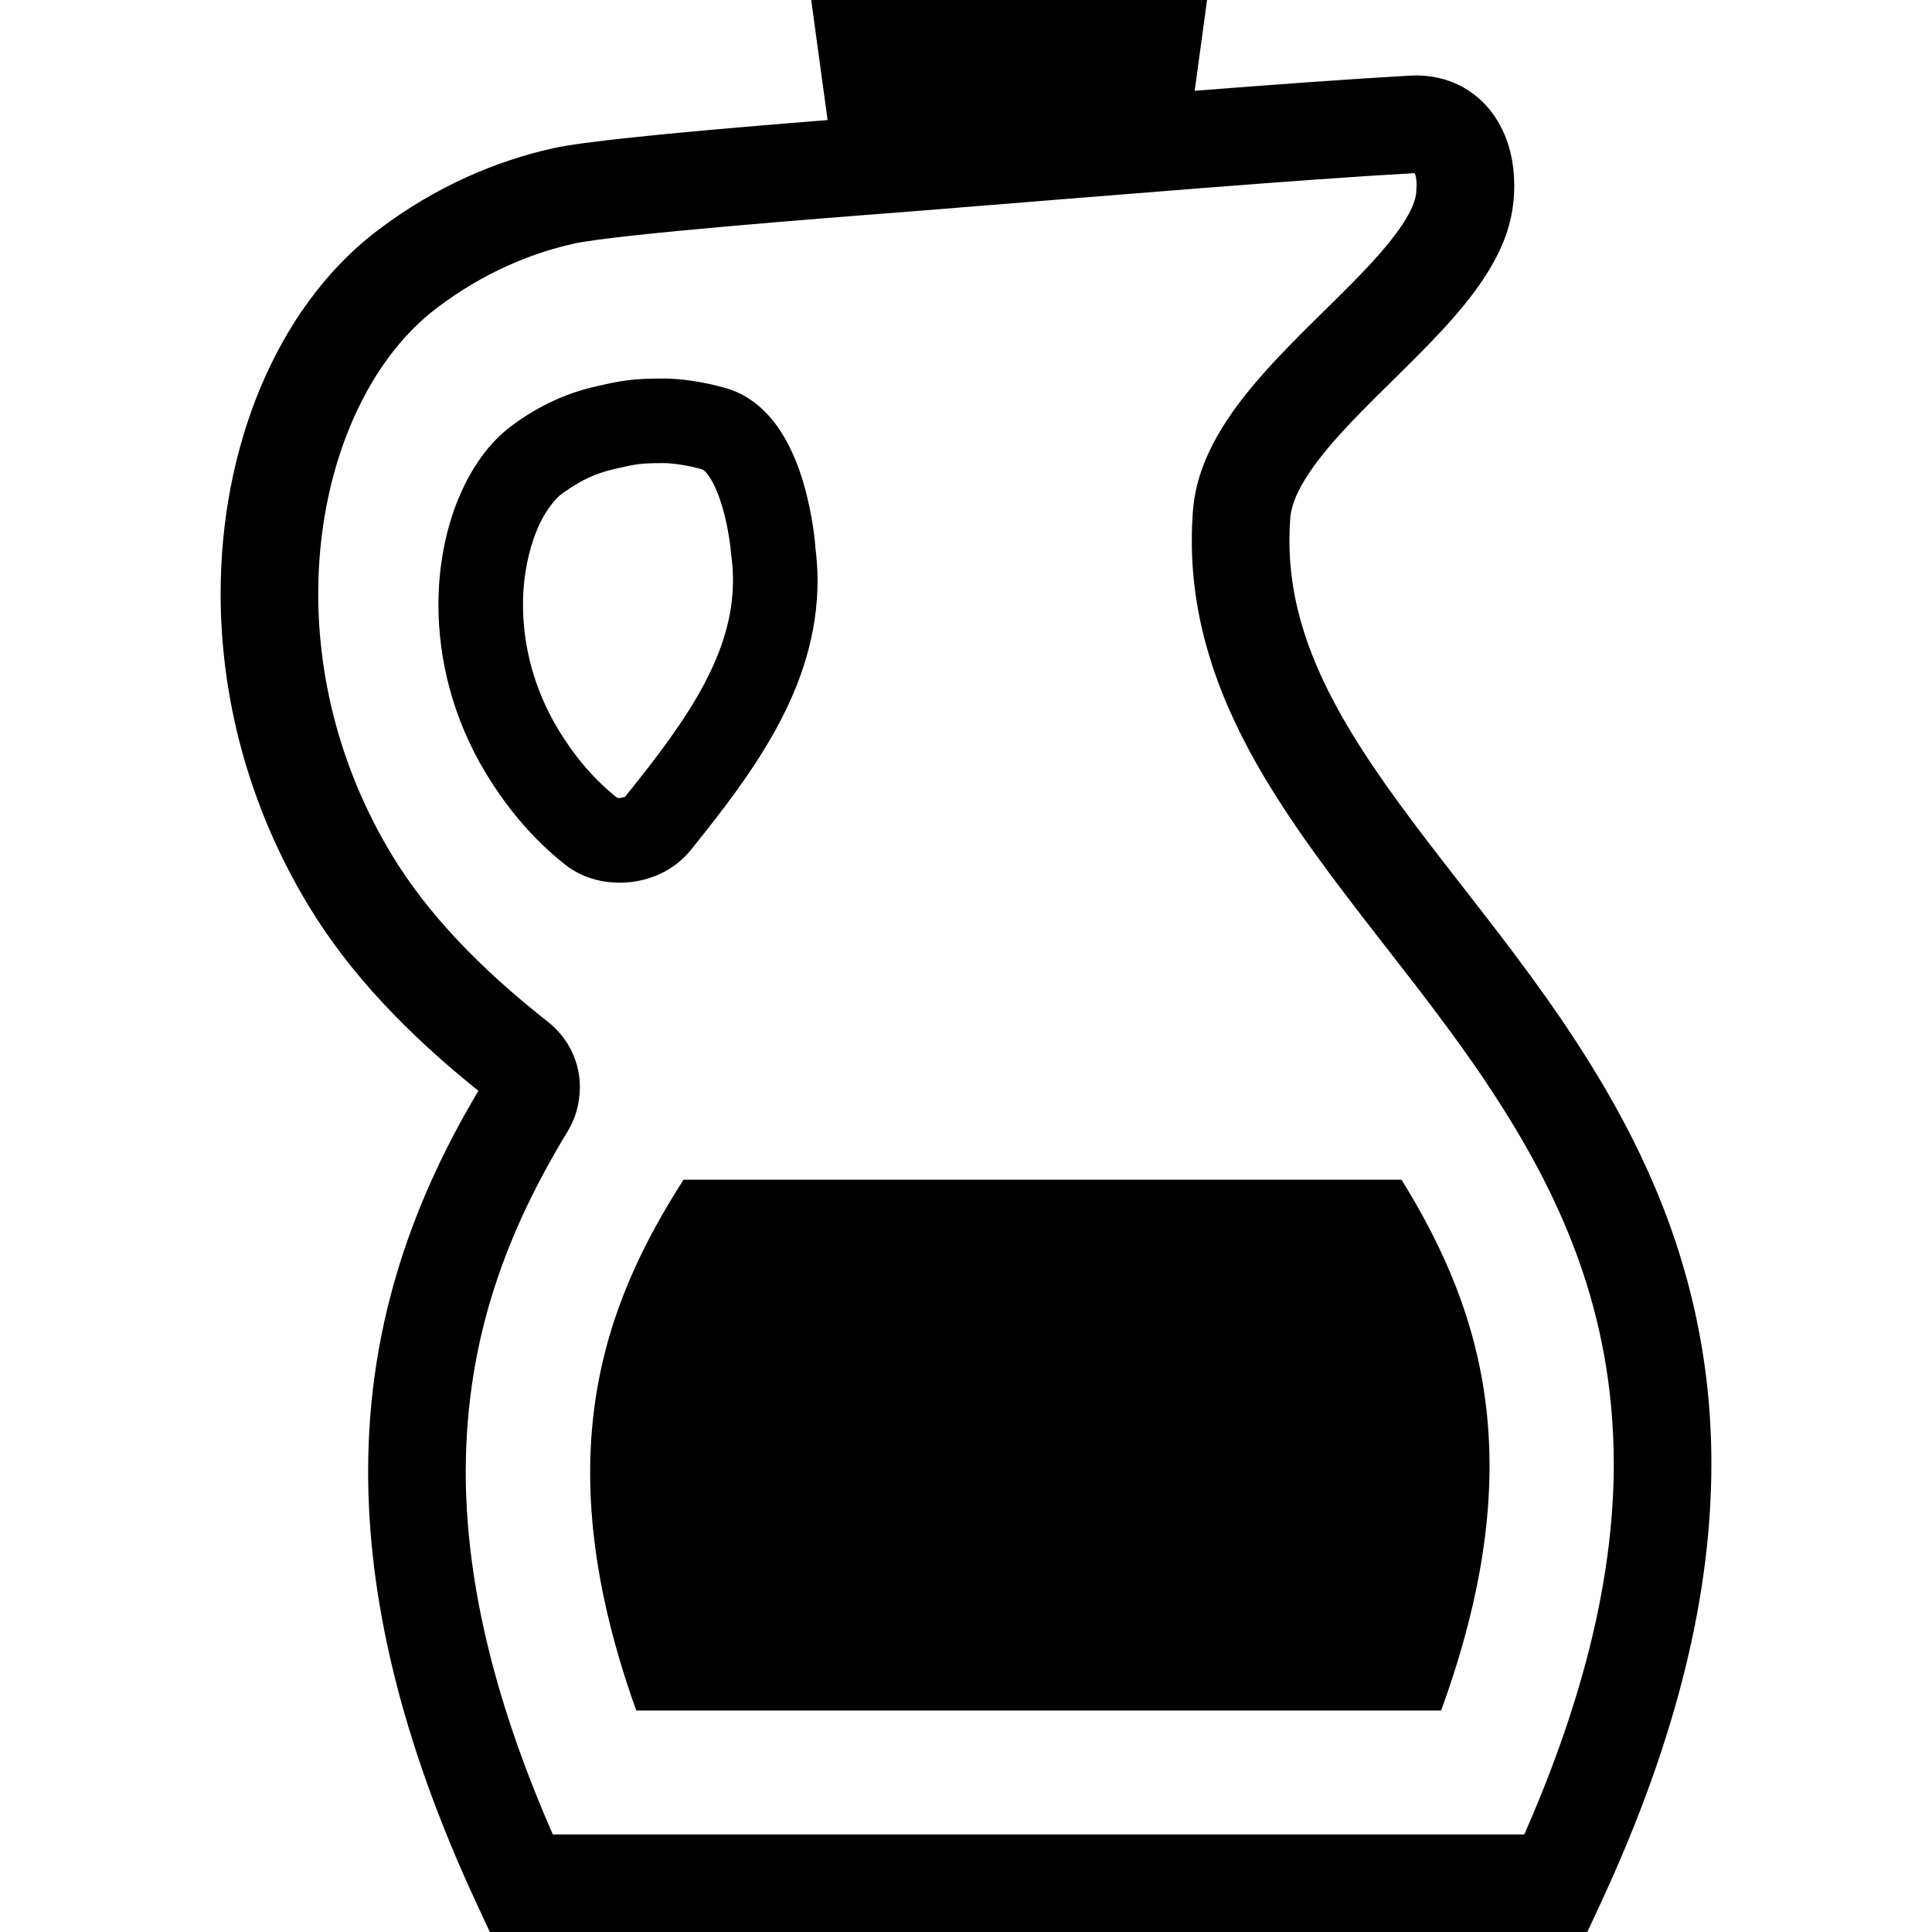
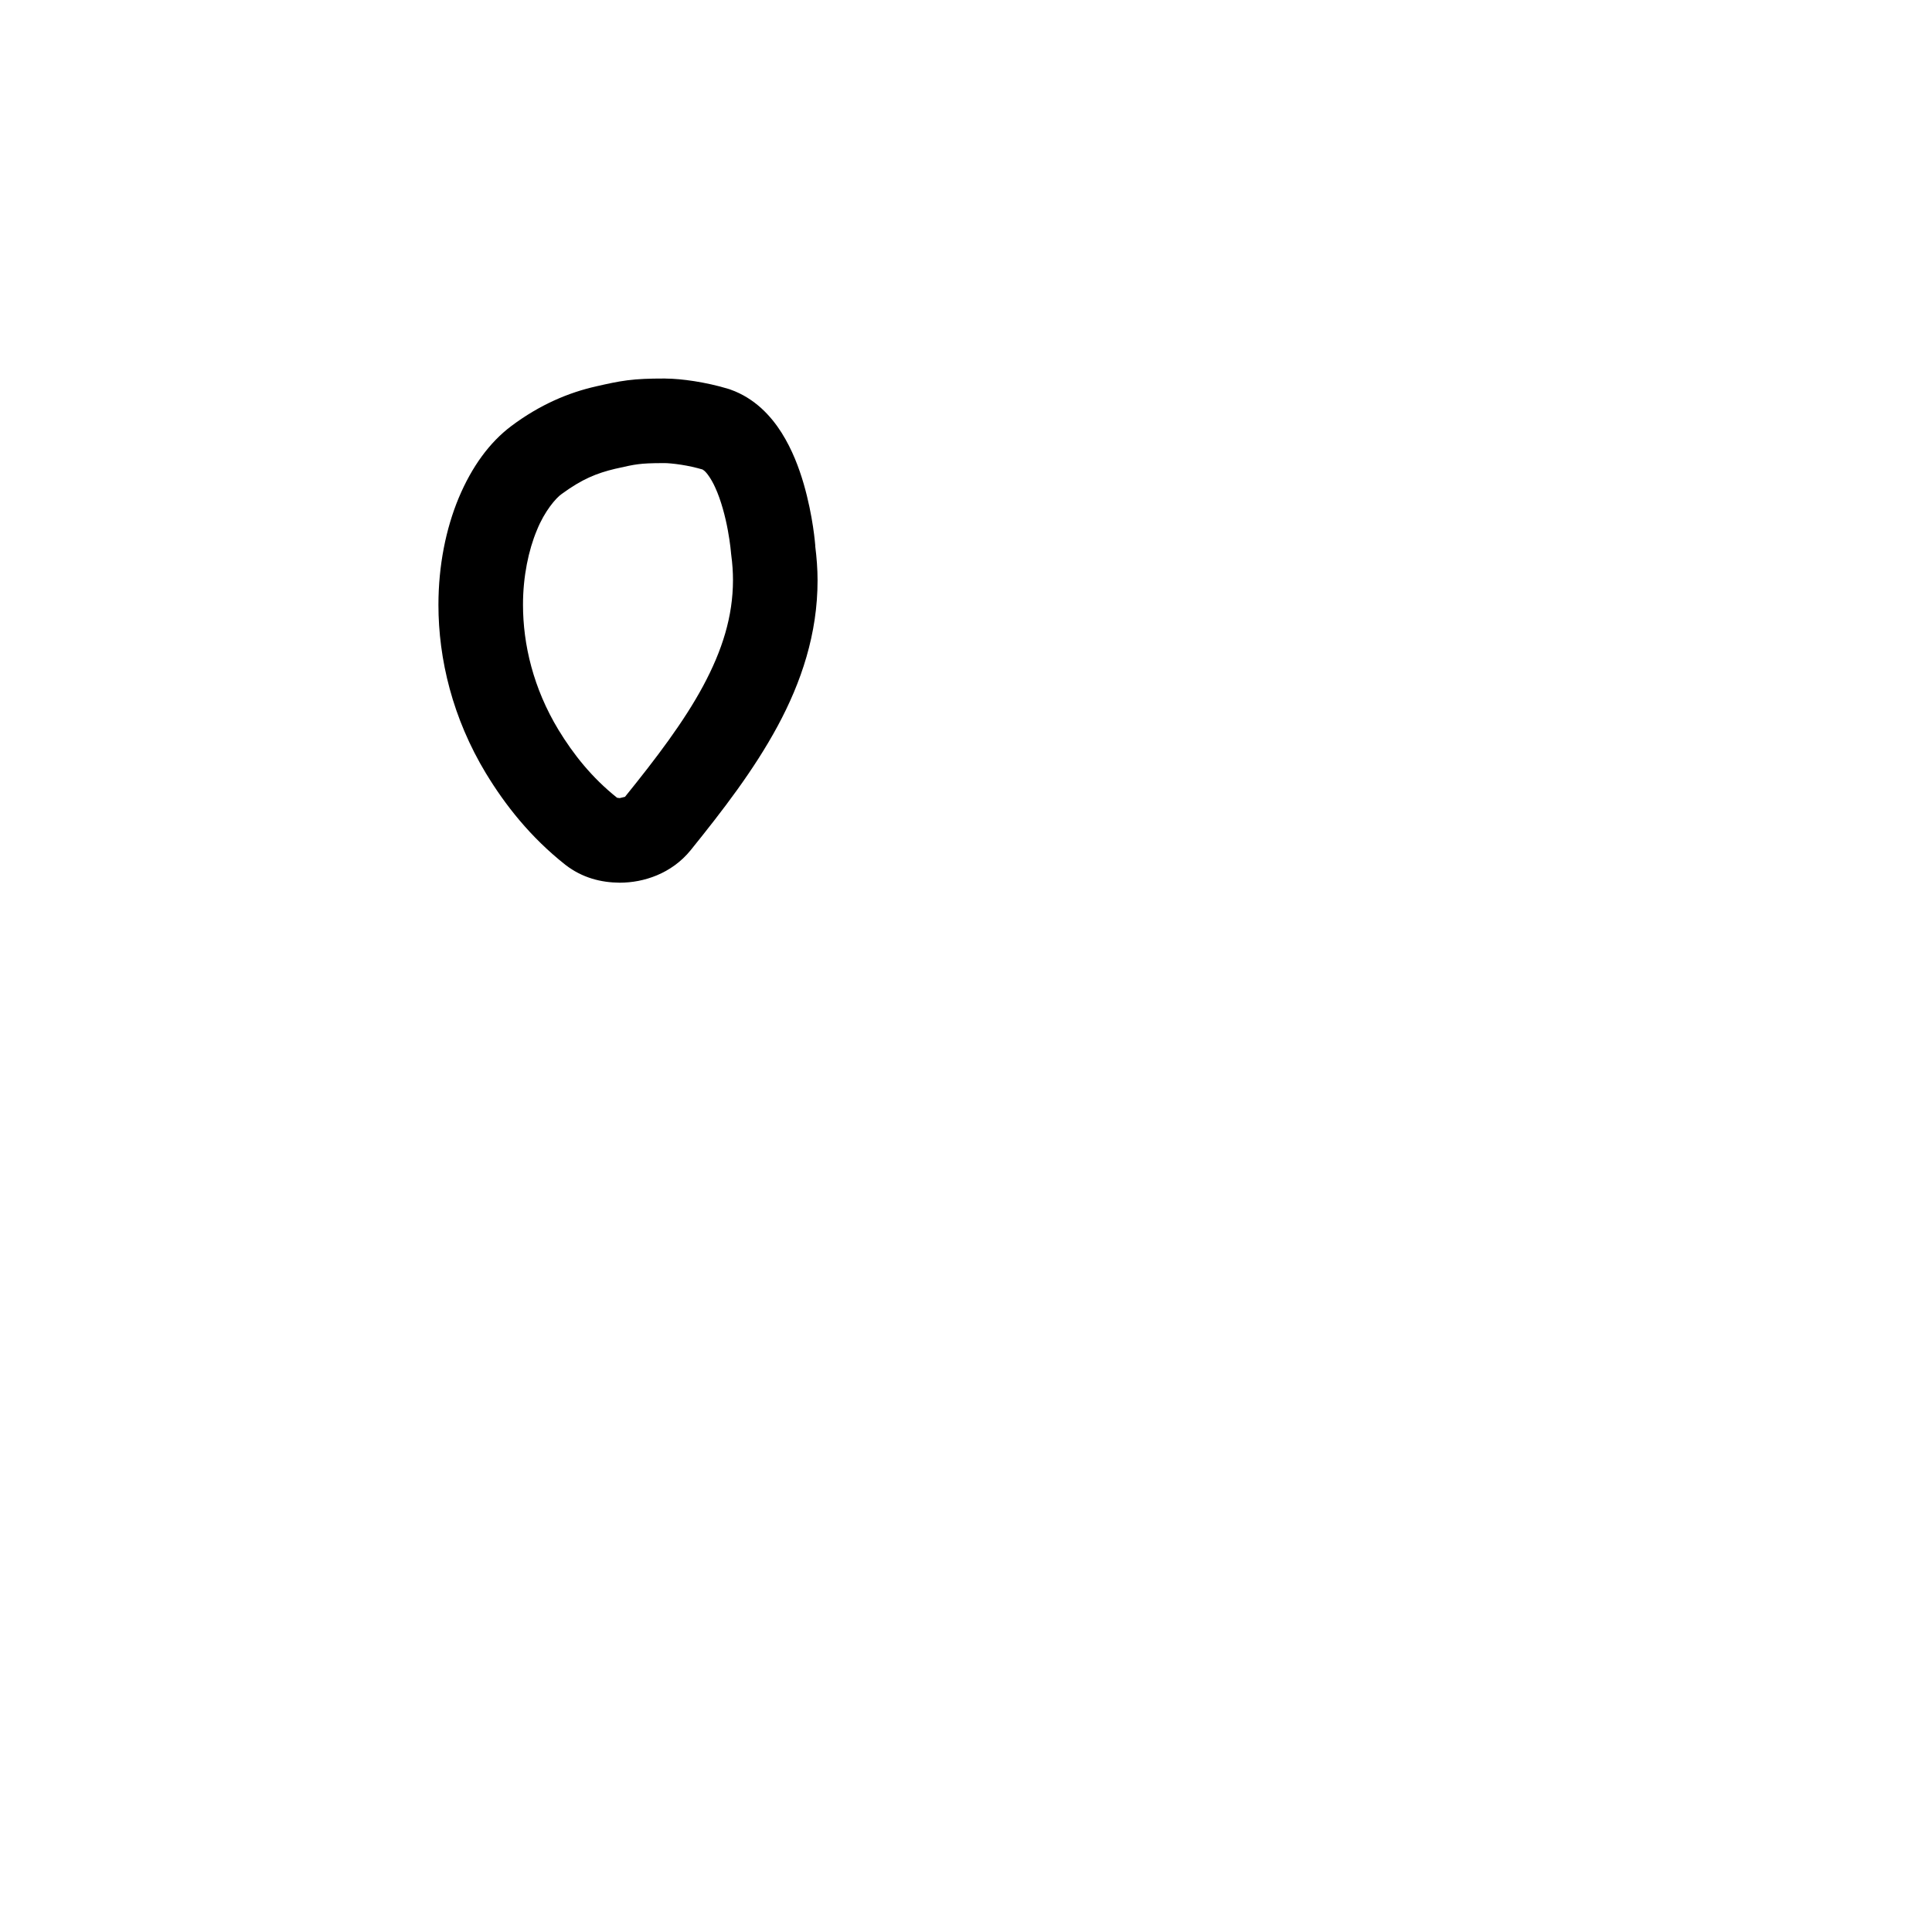
<svg xmlns="http://www.w3.org/2000/svg" height="800px" width="800px" version="1.1" id="_x32_" viewBox="0 0 512 512" xml:space="preserve">
  <style type="text/css">
	.st0{fill:#000000;}
</style>
  <g>
-     <path class="st0" d="M434.806,306.234c-16.764-35.136-41.123-62.645-60.303-88.308c-9.615-12.816-17.951-25.117-23.719-37.343   c-5.784-12.26-9.068-24.283-9.076-37.359c0-1.962,0.076-3.949,0.228-5.97v-0.008c0.143-1.802,0.707-3.941,1.886-6.492   c2.046-4.446,6.054-9.902,11.216-15.585c7.73-8.588,17.808-17.648,26.691-27.172c4.446-4.782,8.63-9.716,12.083-15.122   c3.426-5.405,6.255-11.409,7.14-18.381c0.228-1.793,0.337-3.57,0.337-5.338c-0.026-6.627-1.516-13.397-5.894-19.308   c-2.173-2.922-5.145-5.514-8.673-7.258c-3.519-1.751-7.493-2.61-11.408-2.593l-1.685,0.051l0.042-0.009   c-16.276,0.926-35.061,2.299-57.062,4.016L319.882,0H214.978l4.345,31.819c-7.074,0.556-15.19,1.221-23.467,1.936   c-10.146,0.876-20.461,1.827-29.159,2.762c-4.361,0.463-8.31,0.927-11.686,1.381c-3.41,0.463-6.138,0.876-8.564,1.423l0.025-0.008   c-15.063,3.359-30.918,10.078-46.015,21.454C86.035,71.62,75.813,86.515,68.951,102.883l-0.016,0.042   c-6.829,16.477-10.458,34.984-10.466,54.418c0,26.852,7.023,55.757,23.273,82.634c11.081,18.33,26.649,34.345,45.039,49.105   c-16.546,27.769-29.26,60.658-29.218,100.972c-0.008,33.04,8.403,70.686,28.771,114.469L129.81,512h290.842l3.478-7.477   c20.831-44.776,29.41-83.071,29.402-116.582C453.558,356.593,445.962,329.649,434.806,306.234z M403.955,486.134H146.507   c-16.587-37.772-23.07-69.238-23.079-96.08c0.042-36.02,11.308-64.413,27.045-90.295l0.017-0.025   c1.911-3.259,3.124-6.862,3.191-11.62c0-2.812-0.548-6.012-1.996-9.136c-1.423-3.132-3.755-6.071-6.643-8.318   c-17.8-13.994-31.81-28.569-41.174-44.07c-13.691-22.633-19.534-46.875-19.534-69.238c0.009-16.2,3.048-31.382,8.488-44.483   c5.498-13.127,13.228-23.954,23.188-31.44c12.092-9.085,24.376-14.237,36.105-16.873l0.026-0.008   c0.926-0.21,3.309-0.615,6.315-1.018c10.676-1.44,29.882-3.2,47.11-4.64c17.278-1.448,32.644-2.594,36.501-2.905   c58.307-4.682,100.896-8.286,132.841-10.104l0.177,0.438c0.185,0.64,0.337,1.617,0.337,2.838l-0.136,2.163   c-0.152,1.238-0.698,3.065-1.945,5.372c-2.138,4.05-6.357,9.304-11.67,14.878c-7.965,8.445-18.204,17.631-27.112,27.702   c-4.463,5.068-8.614,10.382-11.956,16.258c-3.318,5.852-5.869,12.411-6.45,19.711c-0.21,2.694-0.311,5.355-0.311,7.982   c-0.017,23.466,8.117,44.112,19.29,62.847c16.84,28.156,40.466,53.248,59.319,81.69c18.894,28.485,33.166,59.462,33.216,100.18   C427.666,415.238,421.006,447.377,403.955,486.134z" />
-     <path class="st0" d="M181.138,312.641c-21.344,33.352-36.5,73.801-12.52,140.664h213.294   c23.188-63.706,12.074-104.281-10.491-140.664H181.138z" />
    <path class="st0" d="M174.074,231.97c3.233-1.348,6.416-3.52,8.95-6.652c8.538-10.592,16.756-21.235,23.045-32.88   c6.274-11.619,10.61-24.476,10.593-38.672c0-2.981-0.236-6.012-0.623-9.085h0.025c-0.042-0.455-0.572-7.78-3.064-16.419   c-1.272-4.337-3.014-9.026-5.852-13.556c-1.431-2.256-3.165-4.488-5.38-6.509c-2.214-2.012-4.95-3.814-8.184-4.951l-0.202-0.076   l-0.21-0.068c-3.15-0.968-6.282-1.625-9.17-2.088c-2.854-0.438-5.346-0.674-7.704-0.691v-0.008h-0.37   c-3.848,0-6.745,0.101-9.608,0.463c-2.871,0.37-5.304,0.926-8.318,1.608l-0.026,0.009c-7.266,1.633-14.878,4.816-22.498,10.525   c-5.742,4.328-10.423,10.718-13.918,19.038l0.009-0.026c-3.41,8.218-5.372,17.91-5.381,28.359c0,14.39,3.756,30.051,12.622,44.71   l0.017,0.016c4.993,8.226,11.67,16.797,21.024,24.182c4.488,3.469,9.473,4.682,14.373,4.723   C167.507,233.915,170.832,233.316,174.074,231.97z M147.972,193.372l0.016,0.026c-6.643-10.98-9.388-22.591-9.388-33.108   c-0.009-7.553,1.498-14.566,3.663-19.737l0.008-0.025c2.063-5.119,5.086-8.58,6.568-9.607c5.456-3.991,9.278-5.507,14.187-6.686   l-0.026,0.008c3.006-0.69,4.623-1.036,6.13-1.221c1.507-0.193,3.317-0.294,6.795-0.294h0.067h0.118h0.033   c0.598-0.008,2.434,0.126,4.396,0.437c1.853,0.286,3.899,0.742,5.642,1.256l0.496,0.361c0.674,0.572,1.853,2.173,2.855,4.404   c1.549,3.326,2.719,7.847,3.359,11.375c0.328,1.768,0.539,3.293,0.666,4.344l0.126,1.187l0.026,0.27l0.008,0.042l0.026,0.311   l0.041,0.328c0.312,2.307,0.464,4.538,0.464,6.719c-0.017,9.615-2.83,18.566-7.915,28.038c-5.06,9.414-12.394,19.097-20.705,29.369   l-1.406,0.336l-0.69-0.092C156.83,206.07,151.946,199.898,147.972,193.372z" />
  </g>
</svg>